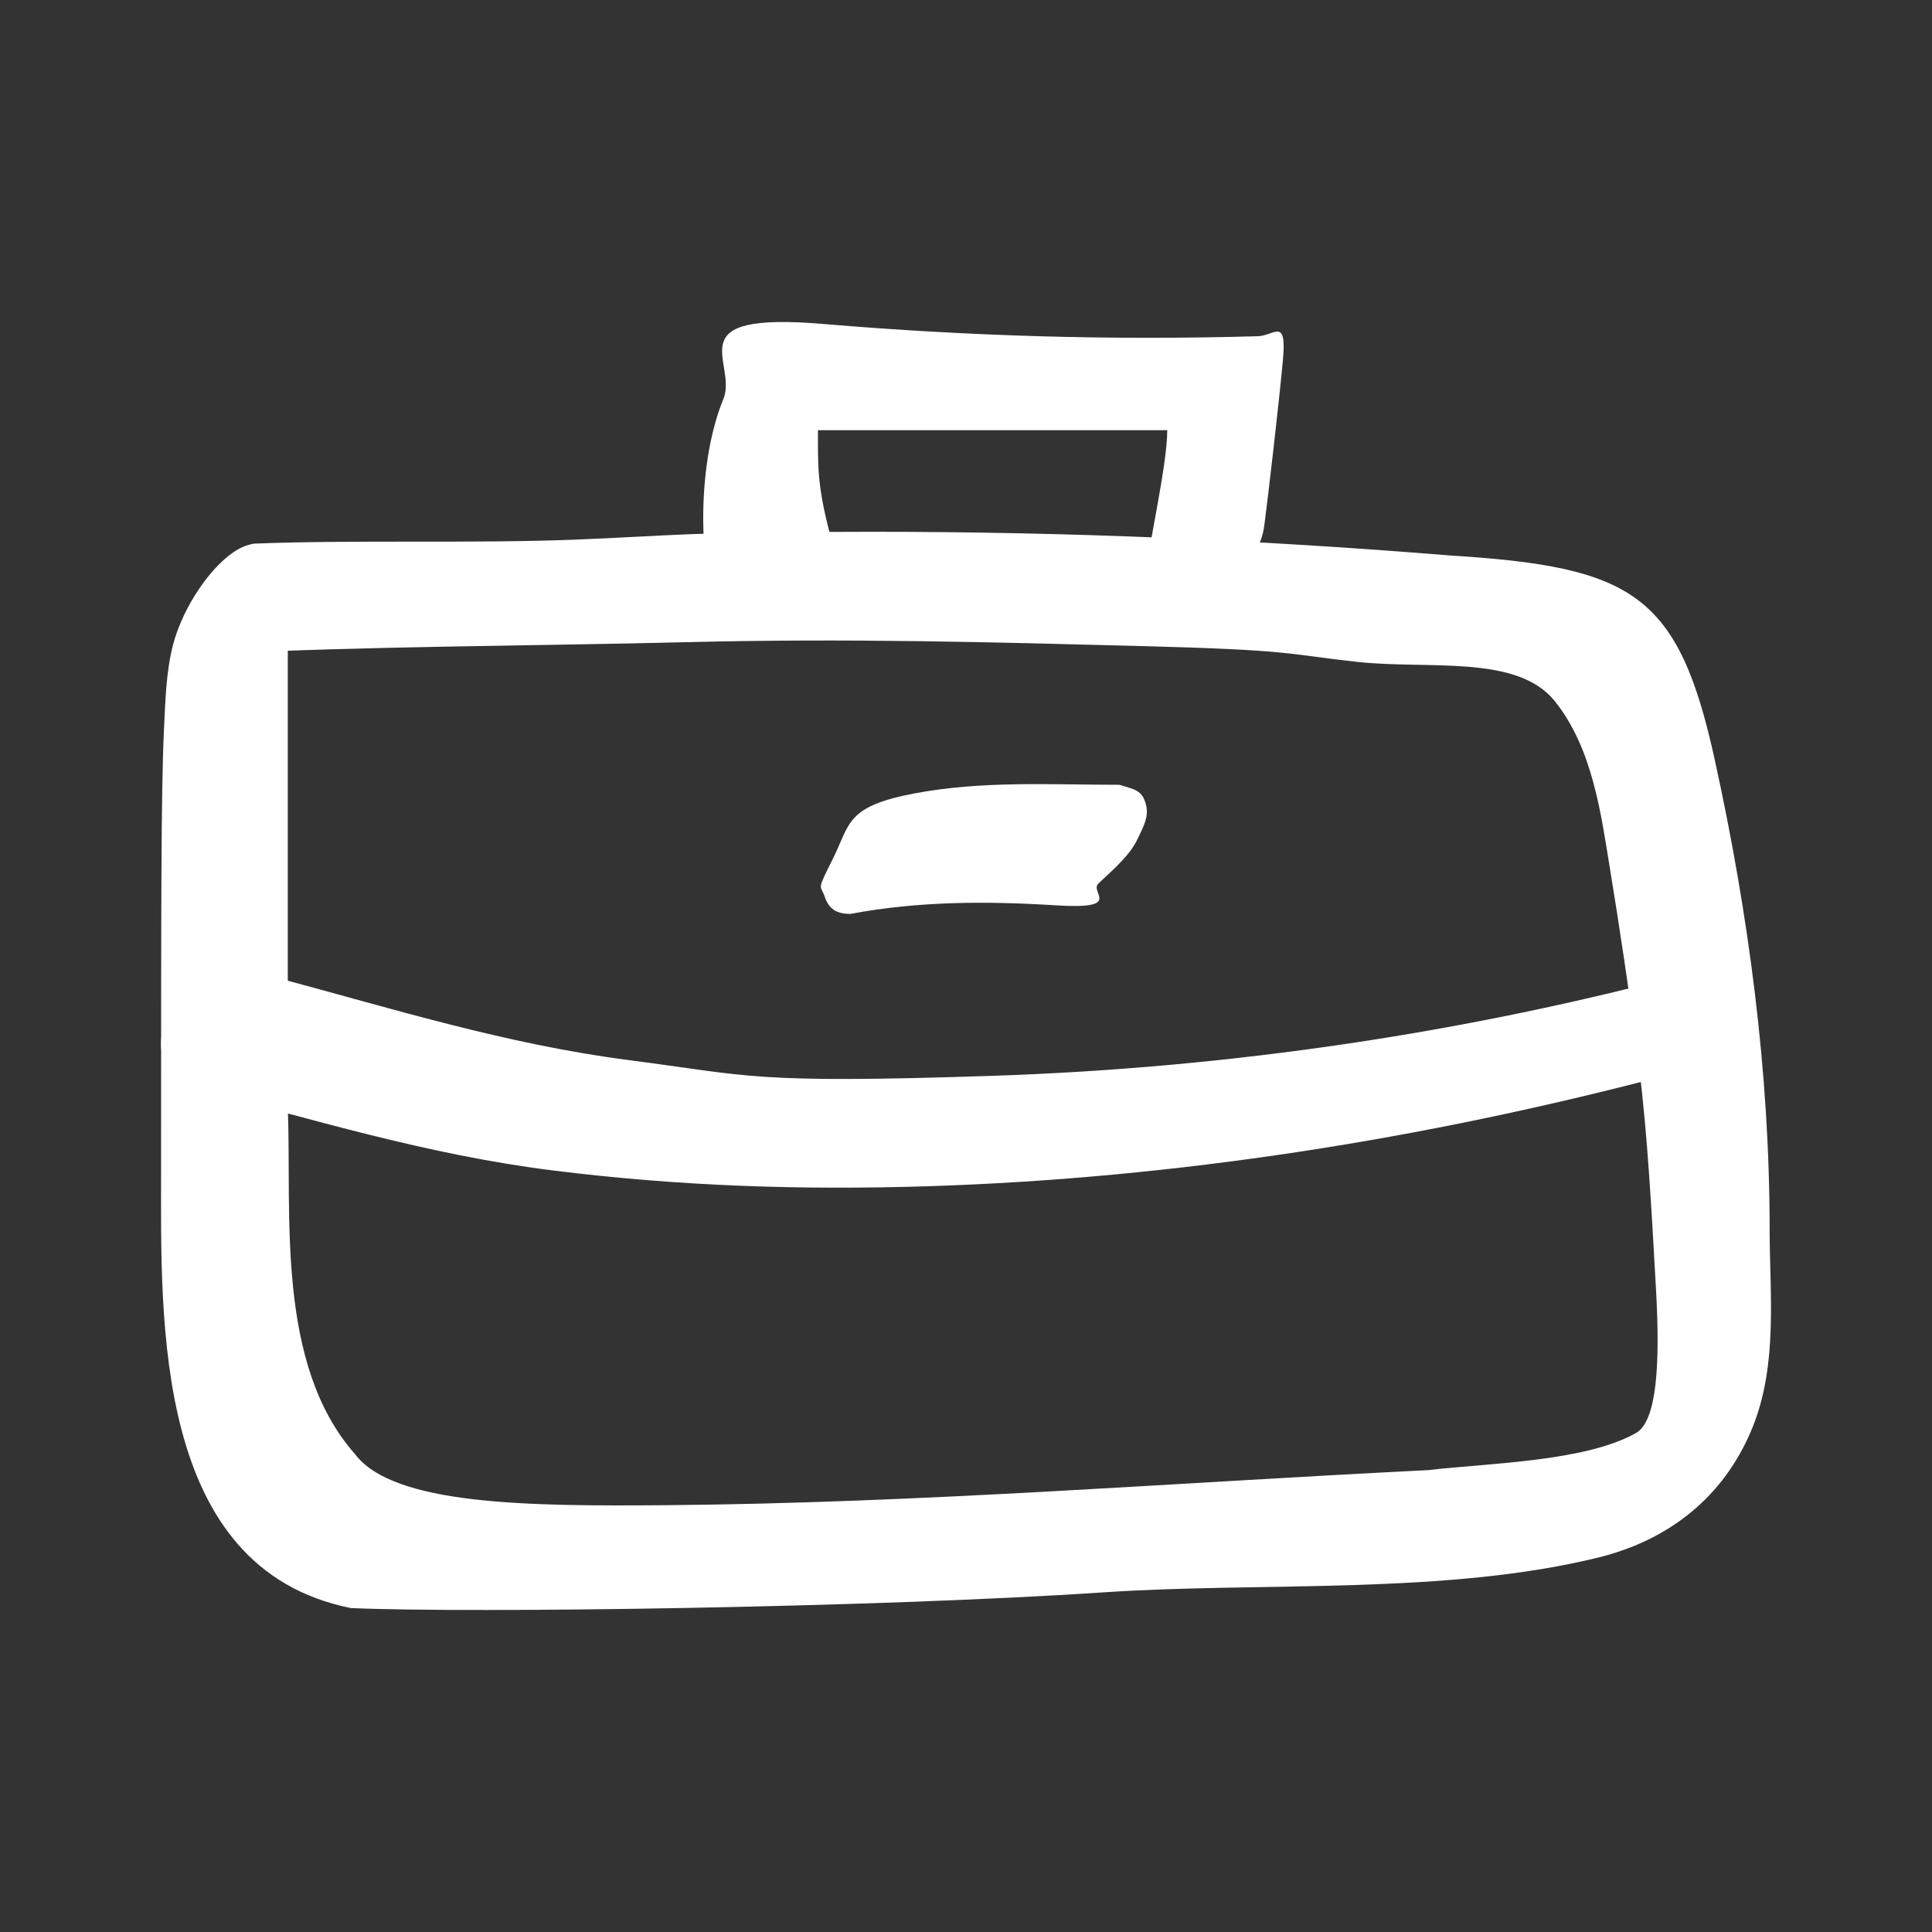
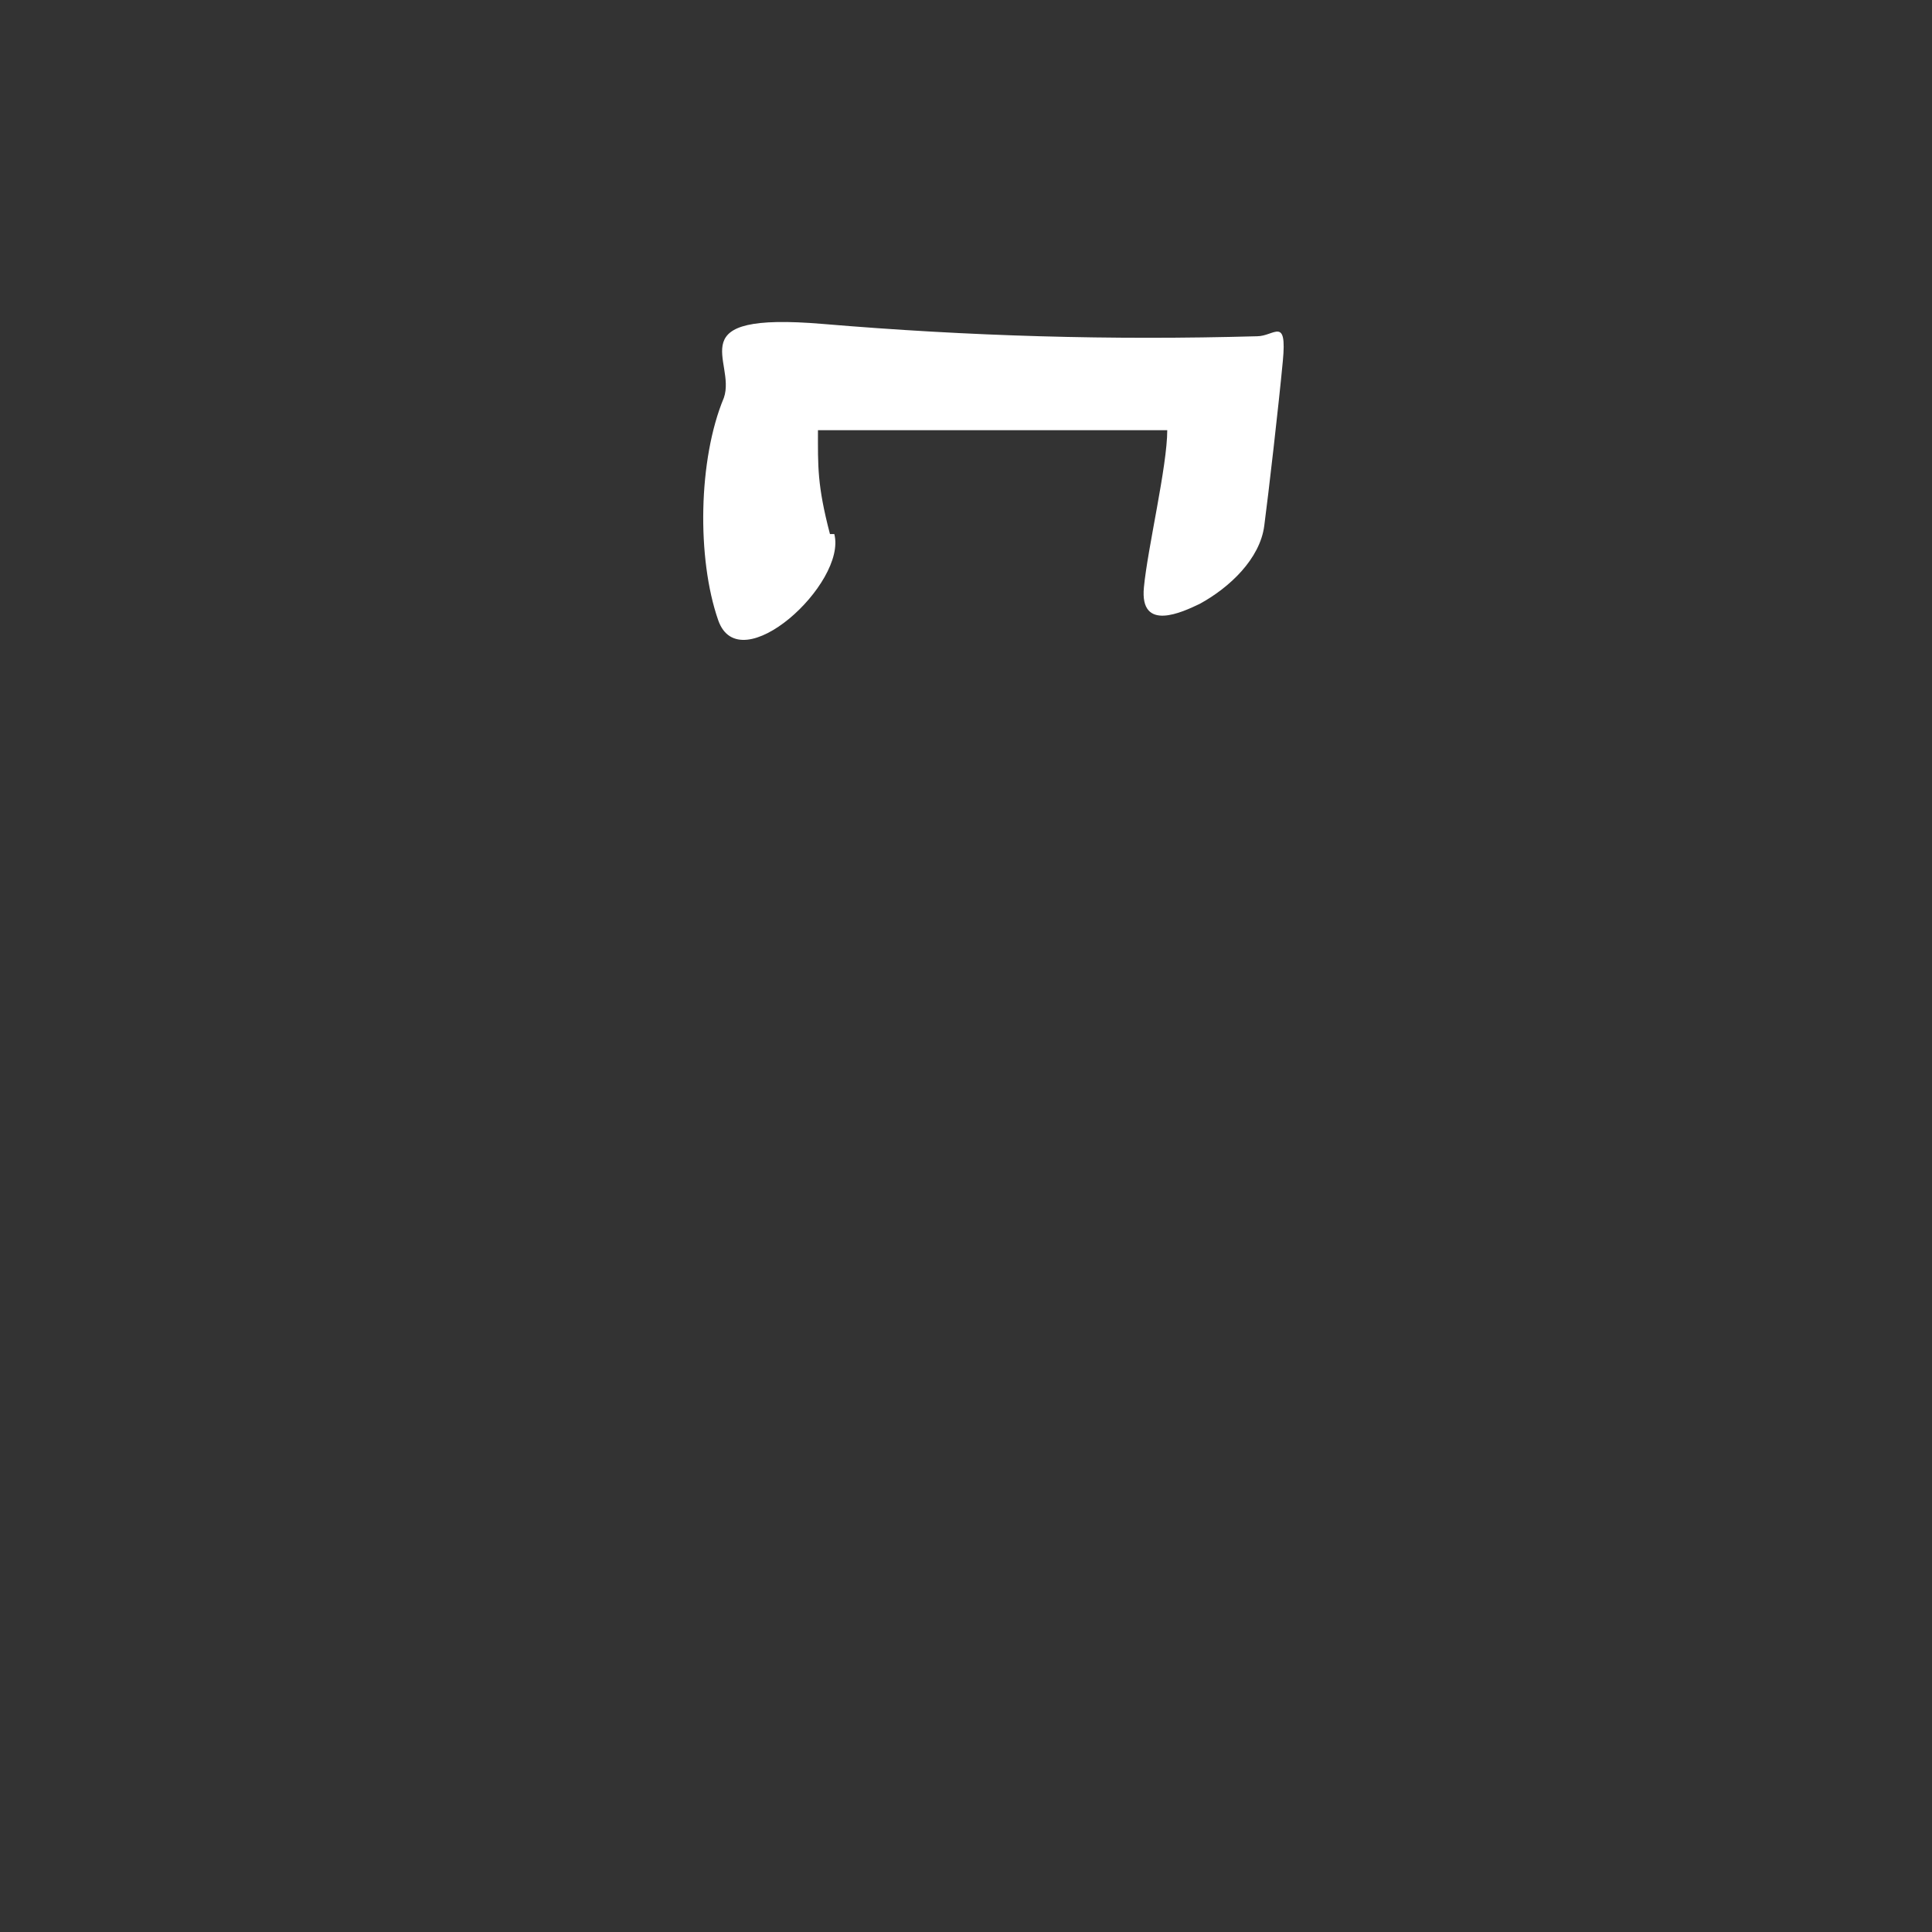
<svg xmlns="http://www.w3.org/2000/svg" width="24" height="24" viewBox="0 0 24 24" fill="none">
  <rect x="0" y="0" width="24" height="24" fill="#333333" stroke="none" />
-   <path d="M2.001 14.54C2.001 16.406 1.901 19.483 4.359 19.976C5.858 20.041 10.86 19.972 13.72 19.78C15.693 19.648 17.98 19.818 19.891 19.339C20.833 19.095 21.46 18.507 21.774 17.723C22.088 16.94 21.983 16.058 21.983 15.274C21.983 13.315 21.722 11.356 21.303 9.446C20.85 7.375 20.29 7.042 18.009 6.9C15.603 6.704 13.25 6.606 10.844 6.606C8.438 6.606 8.386 6.655 7.131 6.704C5.876 6.753 4.413 6.704 3.158 6.753C2.731 6.806 1.864 8.124 2.634 8.124C4.569 8.026 6.556 8.026 8.543 7.977C10.53 7.928 12.308 7.977 14.191 8.026C16.074 8.075 15.969 8.124 16.858 8.222C17.747 8.32 18.846 8.124 19.316 8.712C19.787 9.299 19.891 10.132 19.996 10.769C20.101 11.405 20.258 12.434 20.362 13.267C20.467 14.099 20.519 15.079 20.571 16.009C20.624 16.94 20.584 17.655 20.322 17.802C19.687 18.159 18.494 18.174 17.747 18.262C14.586 18.418 11.438 18.672 8.268 18.698C6.558 18.712 4.893 18.698 4.412 18.066C3.418 16.94 3.627 15.079 3.575 13.756C3.575 11.748 3.575 9.74 3.575 7.683C3.575 5.906 2.399 7.065 2.151 8.004C2.061 8.342 2.053 8.737 2.036 9.084C2.001 9.836 2.001 11.319 2.001 14.54Z" fill="white" />
-   <path d="M2.372 13.512C3.889 13.904 5.301 14.344 6.87 14.54C8.439 14.736 9.955 14.785 11.524 14.736C14.61 14.638 17.695 14.149 20.676 13.365C21.898 13.044 21.768 12.956 21.769 12.876C21.77 12.76 21.525 12.714 21.617 12.483C21.774 12.091 21.513 11.945 21.147 12.043C18.271 12.826 15.29 13.267 12.309 13.365C9.328 13.463 9.328 13.365 7.811 13.169C6.295 12.973 4.883 12.532 3.418 12.14C1.954 11.749 1.693 13.316 2.32 13.463L2.372 13.512Z" fill="white" />
  <path d="M10.31 6.634C10.15 6.022 10.161 5.791 10.161 5.344C12.089 5.344 12.571 5.344 14.5 5.344C14.5 5.791 14.256 6.81 14.21 7.297C14.156 7.858 14.691 7.603 14.904 7.501C15.278 7.297 15.652 6.94 15.705 6.532C15.759 6.124 15.883 5.044 15.936 4.483C15.989 3.922 15.829 4.177 15.616 4.177C13.8 4.228 12.037 4.177 10.221 4.024C8.404 3.871 9.152 4.483 8.992 4.942C8.672 5.707 8.655 6.94 8.922 7.705C9.189 8.47 10.524 7.246 10.364 6.634H10.31Z" fill="white" />
-   <path d="M10.563 11.353C11.413 11.193 12.262 11.193 13.111 11.246C13.961 11.3 13.536 11.086 13.642 10.979C13.748 10.872 14.014 10.658 14.12 10.444C14.226 10.23 14.279 10.123 14.226 9.963C14.173 9.803 14.067 9.803 13.908 9.749C13.058 9.749 12.209 9.696 11.36 9.856C10.51 10.017 10.563 10.23 10.351 10.658C10.138 11.086 10.191 10.979 10.245 11.139C10.298 11.3 10.404 11.353 10.563 11.353Z" fill="white" />
</svg>